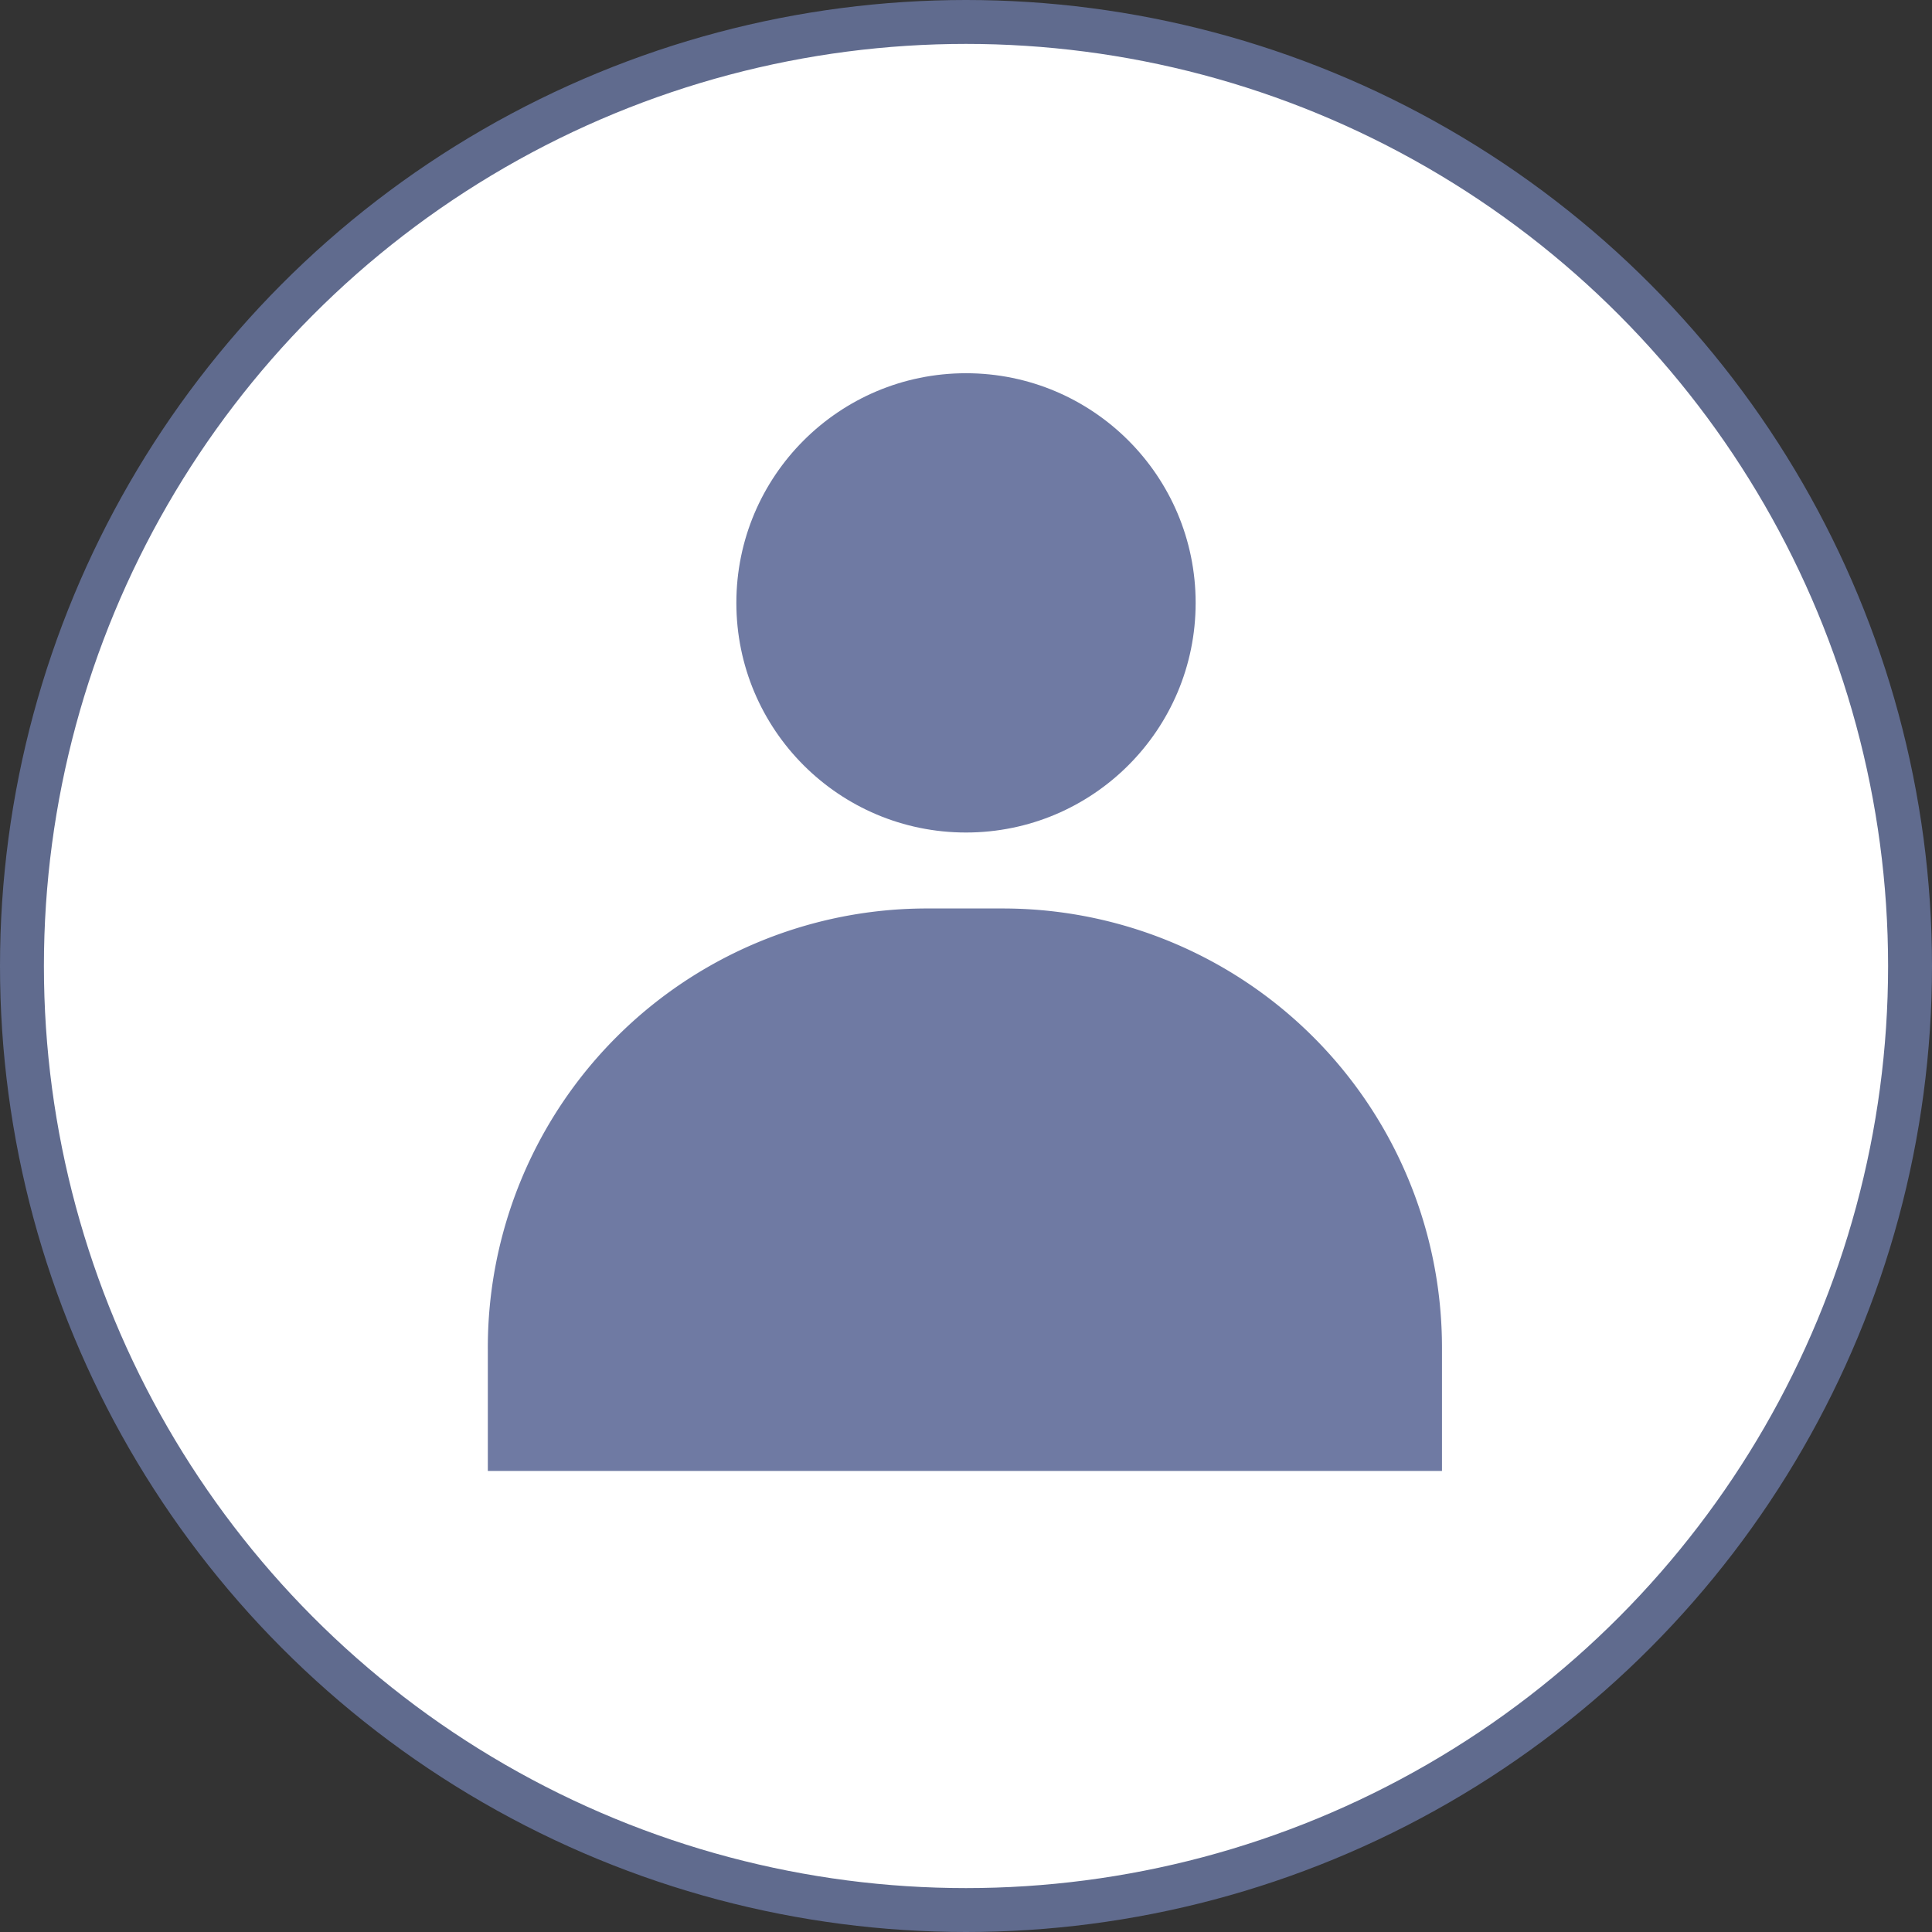
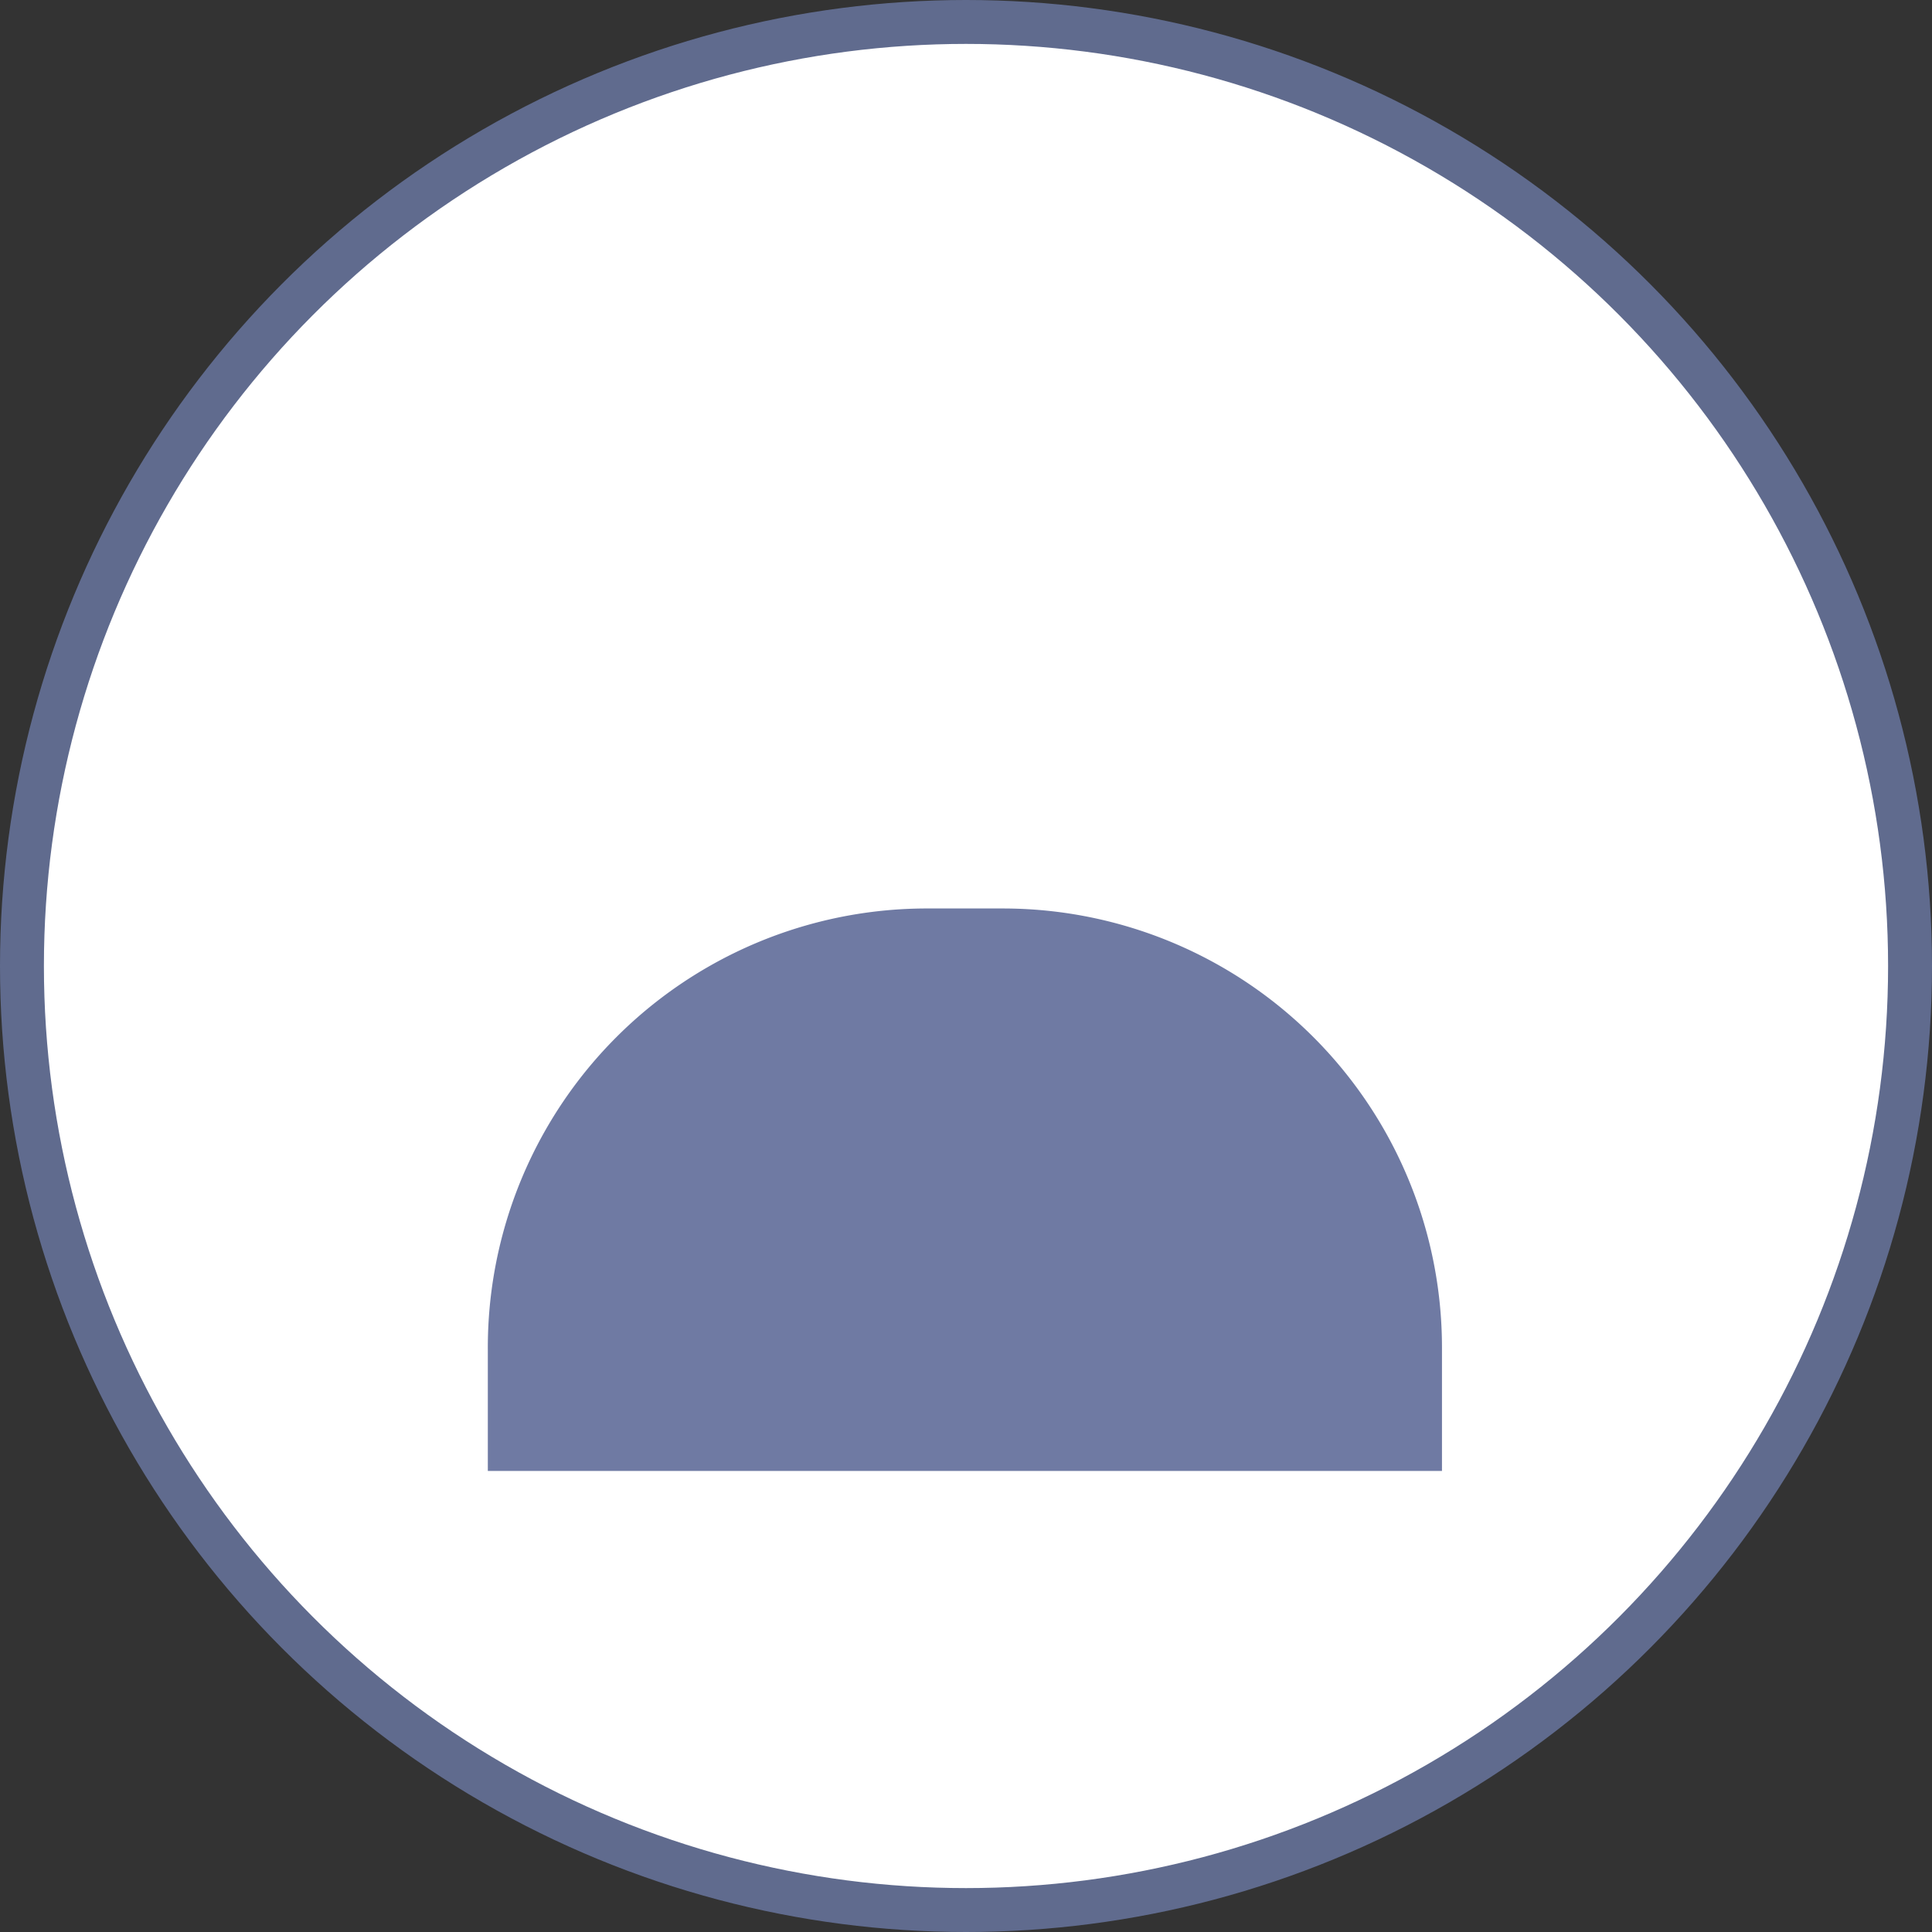
<svg xmlns="http://www.w3.org/2000/svg" viewBox="0 0 44 44">
  <rect x="0" y="0" width="44" height="44" fill="#333333" stroke="none" />
  <defs>
    <style>.cls-1{fill:#fff;stroke:#606b8e;}.cls-2{fill:#6f7aa3;}</style>
  </defs>
  <title>Asset 2</title>
  <g id="Layer_2" data-name="Layer 2">
    <g id="Layer_1-2" data-name="Layer 1">
      <circle class="cls-1" cx="22" cy="22" r="21.5" />
-       <circle class="cls-2" cx="22" cy="13.73" r="5.23" />
      <path class="cls-2" d="M21.16,20.69h1.68a10,10,0,0,1,10,10V33.5a0,0,0,0,1,0,0H11.11a0,0,0,0,1,0,0V30.74A10,10,0,0,1,21.16,20.69Z" />
    </g>
  </g>
</svg>